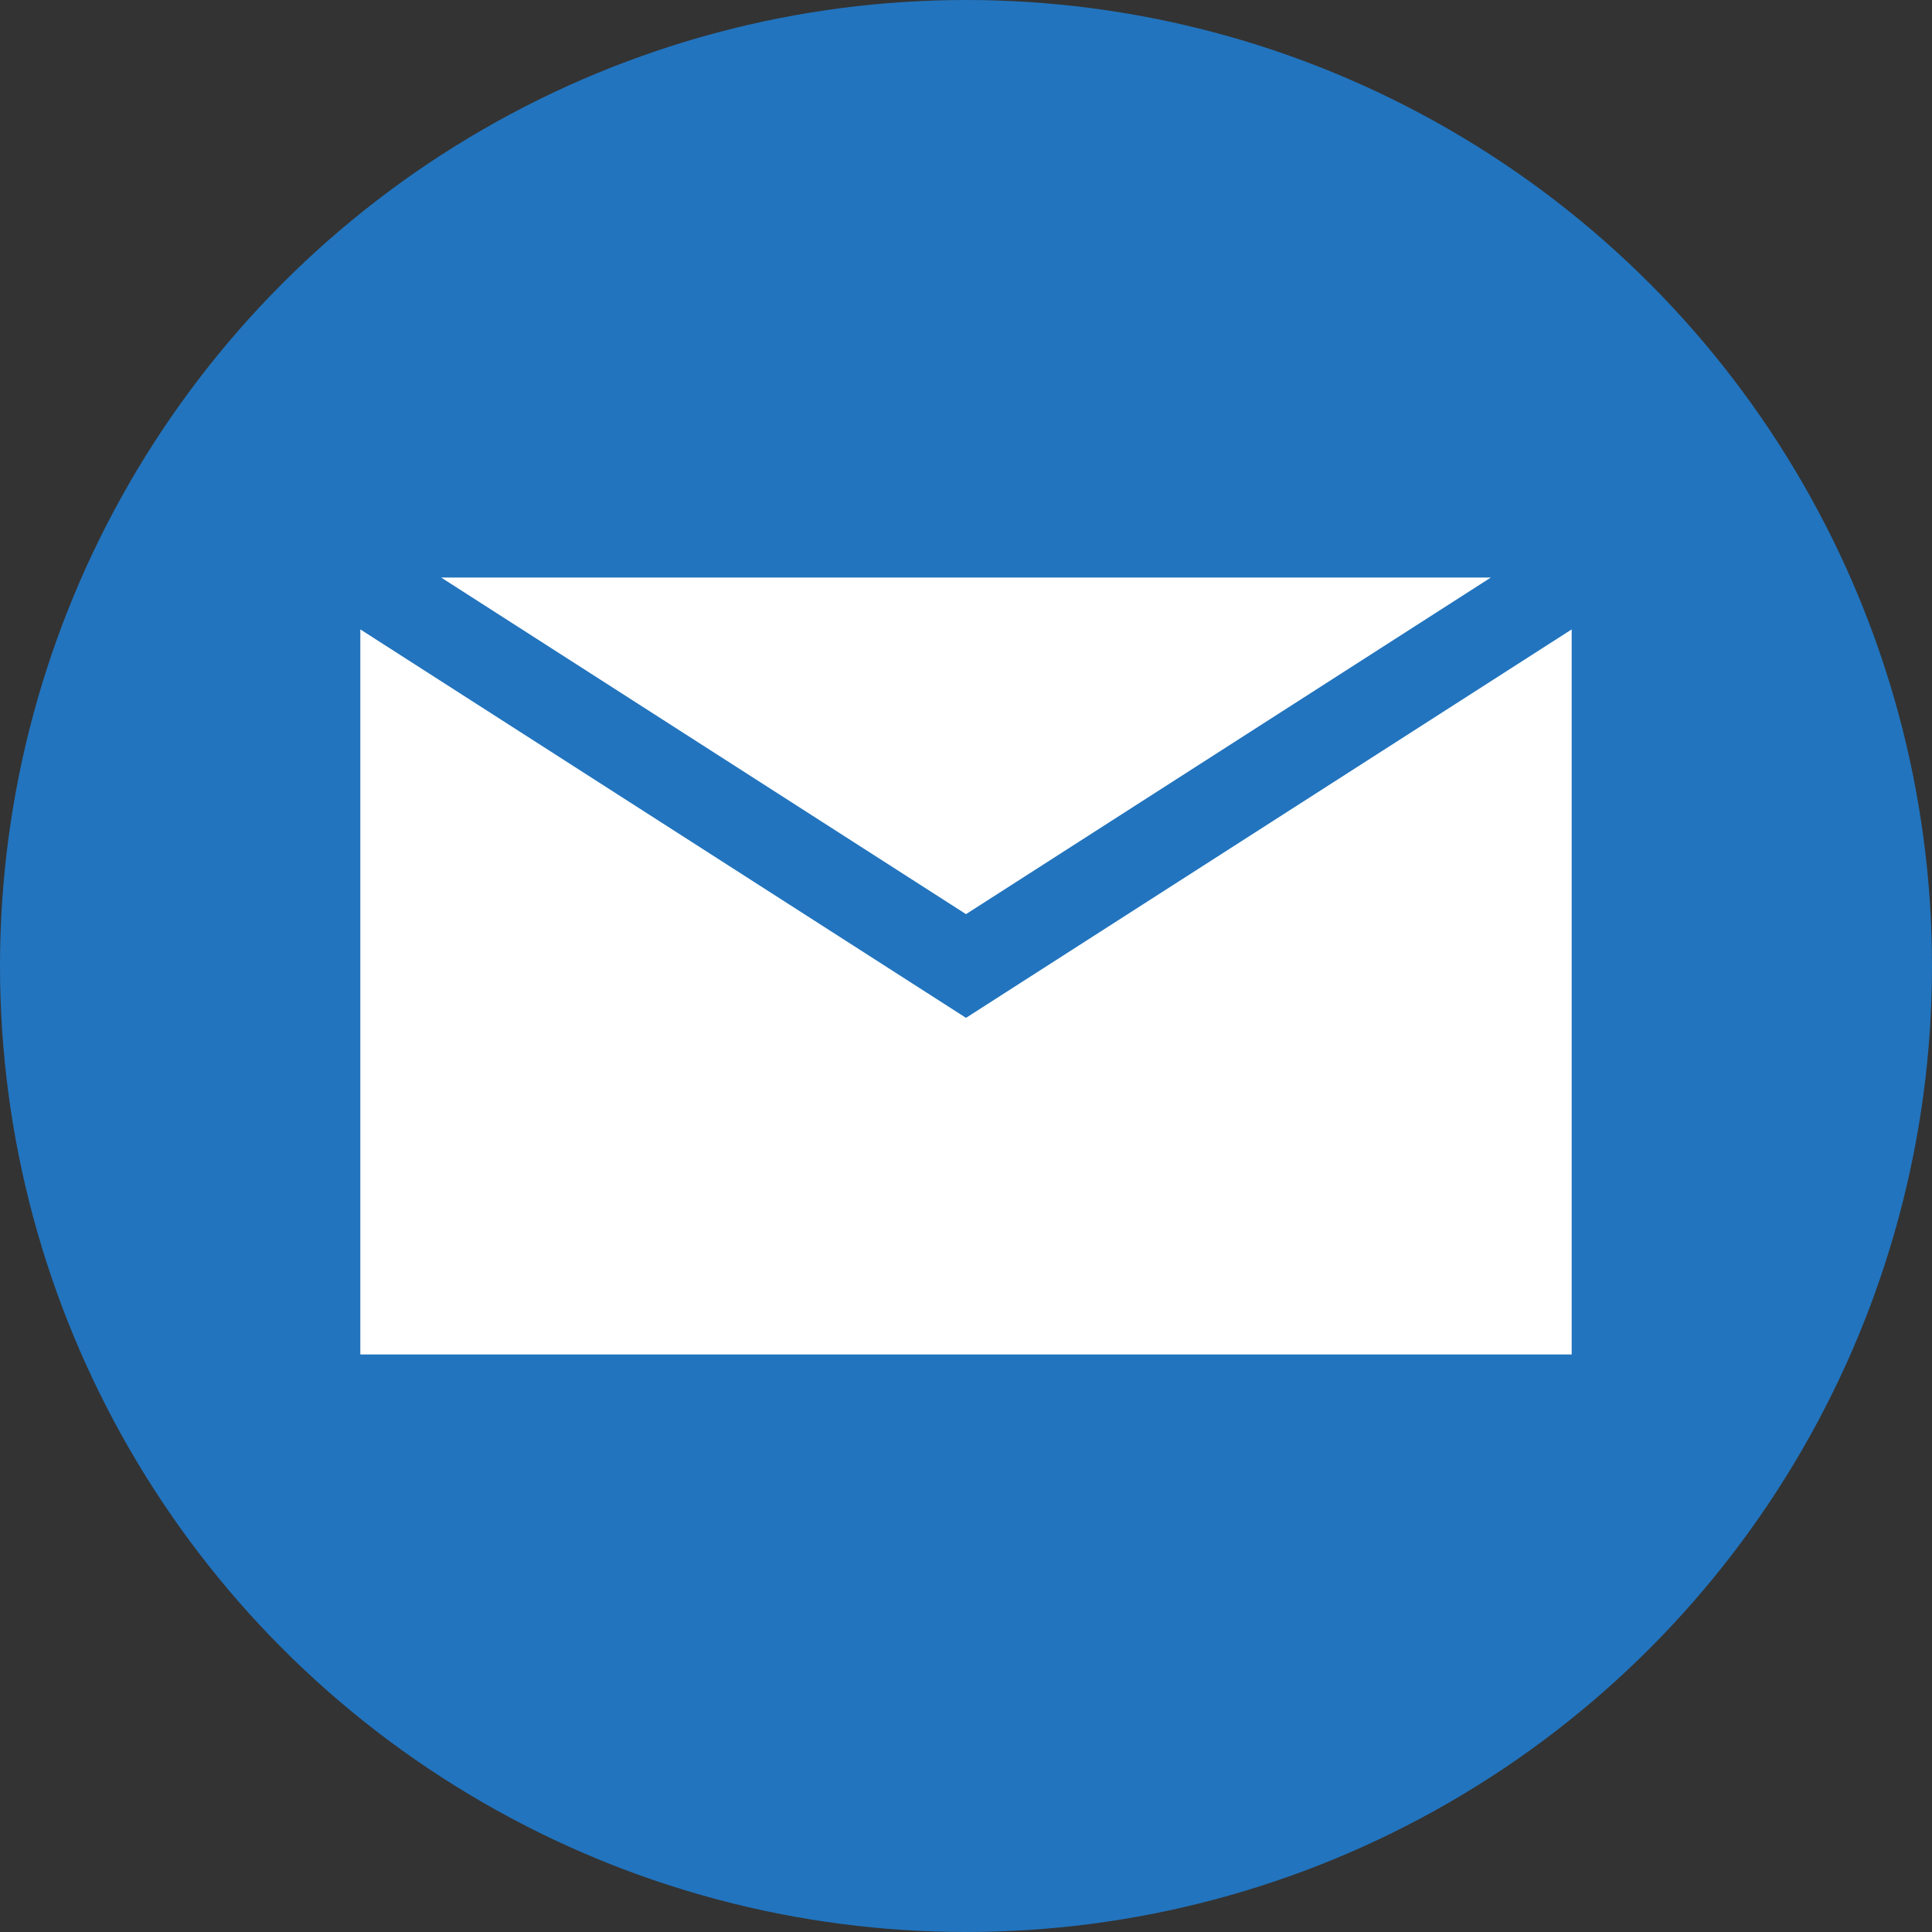
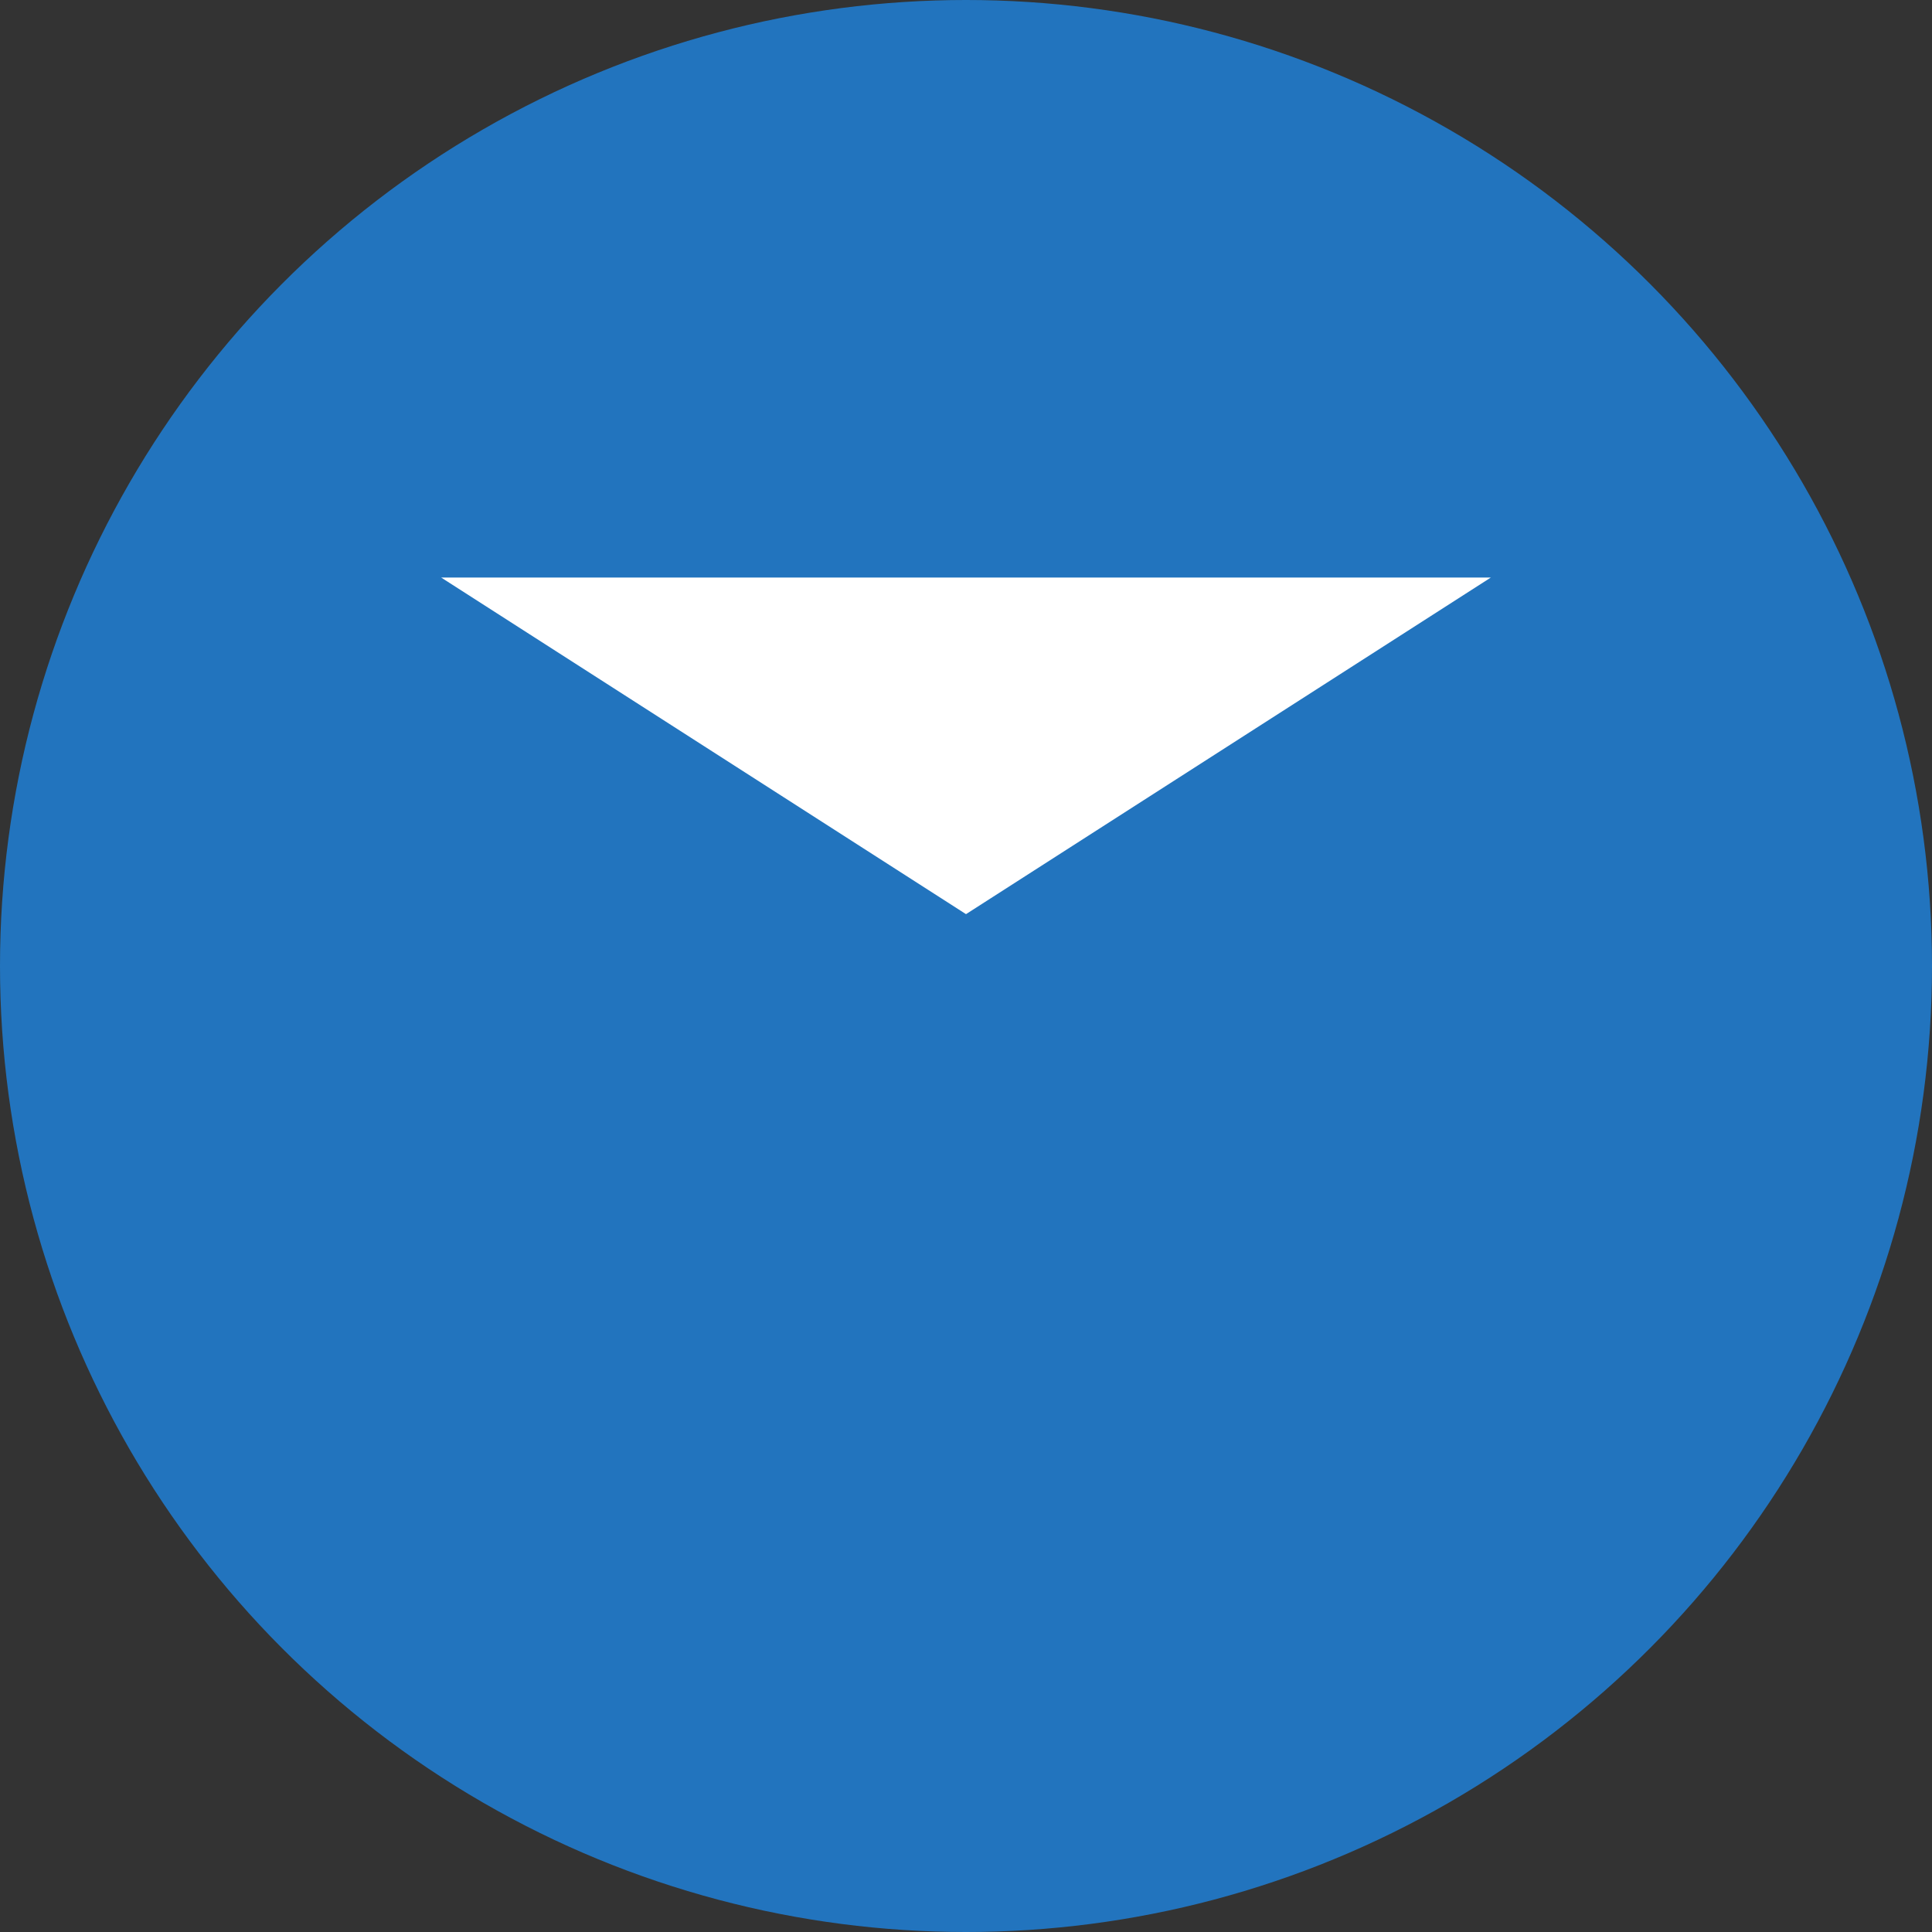
<svg xmlns="http://www.w3.org/2000/svg" viewBox="0 0 495.453 495.453" width="100%" style="vertical-align: middle; max-width: 100%; width: 100%;">
  <rect x="0" y="0" width="495.453" height="495.453" fill="#333333" stroke="none" />
  <g>
    <g>
      <circle cx="247.727" cy="247.727" r="247.727" fill="rgb(34,116,190)">
     </circle>
      <g>
        <polygon points="382.318 148.109 113.135 148.109 247.727 234.429 382.318 148.109" fill="rgb(255, 255, 255)">
      </polygon>
        <polygon points="92.402 148.109 92.402 148.109 92.402 148.11 92.402 148.109" fill="rgb(255, 255, 255)">
      </polygon>
-         <polygon points="247.727 261.024 92.402 161.406 92.402 347.344 403.051 347.344 403.051 161.407 247.727 261.024" fill="rgb(255, 255, 255)">
-       </polygon>
      </g>
    </g>
  </g>
</svg>